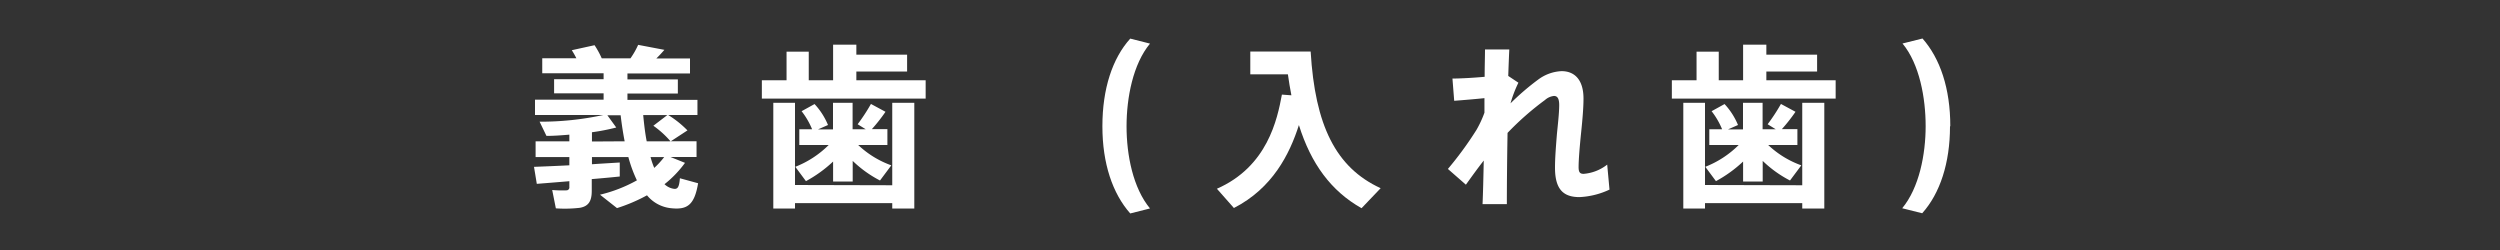
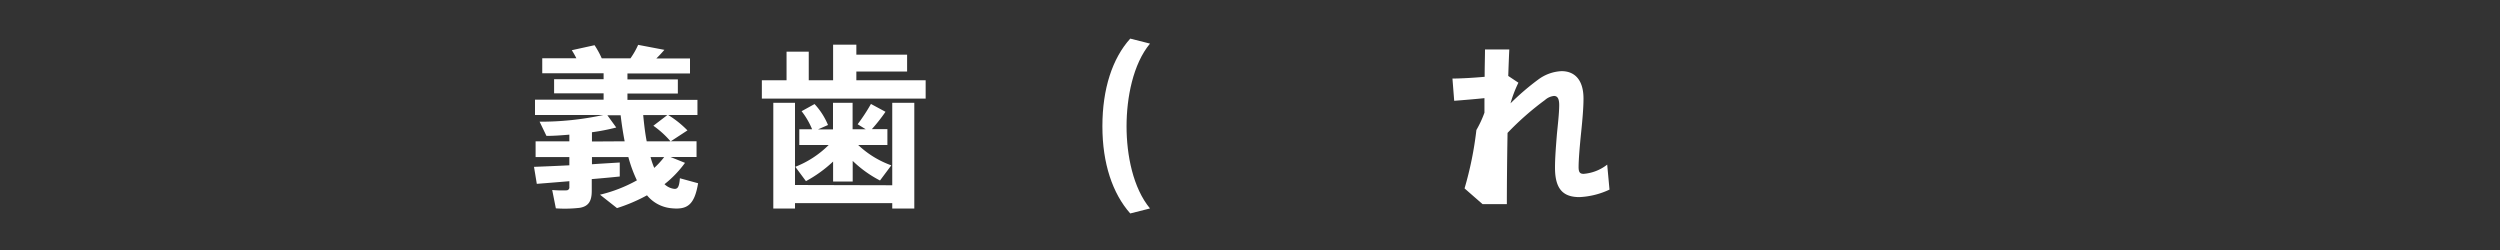
<svg xmlns="http://www.w3.org/2000/svg" viewBox="0 0 500 50">
  <rect x="0" y="0" width="500" height="50" fill="#333333" stroke="none" />
  <defs>
    <style>.cls-1{fill:none;}.cls-2{fill:#fff;}</style>
  </defs>
  <title>title</title>
  <g id="レイヤー_2" data-name="レイヤー 2">
    <g id="copy">
-       <rect class="cls-1" width="500" height="50" />
      <path class="cls-2" d="M113.87,33.06V31.41h-6.75V28.26h6.75V26.93c-1.61.14-3.18.25-4.58.25l-1.37-2.84A59.39,59.39,0,0,0,120.66,23H107V19.93h13.72V18.67h-9.9V15.84h9.9V14.65H108.45v-3h6.82a17.32,17.32,0,0,0-.91-1.61l4.55-1a17.48,17.48,0,0,1,1.44,2.63h5.74a15.56,15.56,0,0,0,1.54-2.7l5.25,1c-.46.53-1,1.12-1.61,1.72H138v3H125.49v1.19h10.08v2.83H125.49v1.26h14V23h-5.85a20.33,20.33,0,0,1,3.85,3.08l-3.32,2.17h5.14v3.15H134.1L137,32.57a21.47,21.47,0,0,1-4.1,4.27,3.44,3.44,0,0,0,2,.94c.63,0,.94-.35,1.08-2.13l3.64,1c-.73,4.38-2.2,5.32-5.32,5a7.16,7.16,0,0,1-4.9-2.59,33.11,33.11,0,0,1-6,2.56L120,38.94a28.85,28.85,0,0,0,7.38-2.87,27,27,0,0,1-1.71-4.66h-7.28v1.44c2-.14,4-.25,5.56-.35l0,2.8c-1.61.17-3.57.35-5.6.52v2.35c0,2-.6,3.08-2.38,3.39a25.91,25.91,0,0,1-4.8.11L110.44,38a22.46,22.46,0,0,0,2.84.07.58.58,0,0,0,.59-.67V36.24c-2.45.21-4.76.39-6.51.53l-.56-3.4C108.59,33.3,111.14,33.2,113.87,33.06Zm11.06-4.8c-.31-1.61-.59-3.36-.8-5.21l4.16,0h-6.82l1.78,2.45a41.11,41.11,0,0,1-4.86.95v1.85Zm9.17,0a18.54,18.54,0,0,0-3.43-3.11l2.8-2.14h-4.83c.18,1.89.39,3.68.7,5.25Zm-1.26,3.15h-2.73a15.28,15.28,0,0,0,.74,2.17A16.31,16.31,0,0,0,132.84,31.41Z" />
      <path class="cls-2" d="M157.31,16.05V10.34h4.44v5.71h4.87V8.94h4.65v2h10.15V14.3H171.27v1.75h13.86v3.67H152.37V16.05Zm21.14,21V20.56h4.41V41.7h-4.41V40.62H159V41.7h-4.34V20.56H159V37Zm-.21-3.95-2.24,3a23,23,0,0,1-5.46-3.92v4.13h-3.92v-4a26,26,0,0,1-5.43,3.92l-2.13-2.87A19.51,19.51,0,0,0,165.74,29h-5.88V25.85h2.56a15.34,15.34,0,0,0-2.1-3.61l2.59-1.43A14.06,14.06,0,0,1,165.6,25l-2,.88h3V20.56h3.92v5.29h2.62l-1.61-1a37.3,37.3,0,0,0,2.66-4.06l2.91,1.57a34.4,34.4,0,0,1-2.73,3.47h3.11V29h-5.84A18.85,18.85,0,0,0,178.24,33.06Z" />
      <path class="cls-2" d="M220.48,25.22c0-7.46,2-13.55,5.57-17.5l3.95,1c-3.39,4.09-4.69,10.78-4.69,16.55s1.3,12.32,4.69,16.42l-3.95,1c-3.54-4-5.57-10-5.57-17.4Z" />
-       <path class="cls-2" d="M258.28,19.06c-.28-1.33-.49-2.77-.7-4.2h-7.52V10.31h12.07c.88,14.73,5,23.2,14,27.33l-3.82,4c-6.09-3.43-10.11-8.89-12.53-16.63-1.85,5.81-5.28,12.64-13,16.59-1.12-1.26-2.2-2.52-3.4-3.85,10.12-4.44,12.08-13.89,13-18.83Z" />
-       <path class="cls-2" d="M303.68,16.54a25.07,25.07,0,0,0-1.58,4.13,50.34,50.34,0,0,1,5.64-4.83,8.44,8.44,0,0,1,4.58-1.61c2.56,0,4.38,1.68,4.38,5.49,0,1.82-.21,4.24-.46,6.65-.28,2.73-.52,5.5-.52,7.07,0,1.05.31,1.33,1,1.33a8.73,8.73,0,0,0,4.72-1.85l.46,5a15.78,15.78,0,0,1-6,1.5c-3.22,0-4.9-1.54-4.9-5.88,0-1.89.17-4.06.38-6.68.18-1.86.46-4.24.46-5.85,0-1.36-.39-1.82-1.05-1.82A3.2,3.2,0,0,0,309,20a57,57,0,0,0-7.49,6.58c-.1,5.57-.14,11-.14,14.25h-4.86c.1-2.24.17-5.32.24-8.72-1.26,1.61-2.52,3.36-3.57,4.83l-3.6-3.15A69.54,69.54,0,0,0,295.28,26a21.25,21.25,0,0,0,1.61-3.46l0-2.91c-1.71.18-4.2.39-6.05.53l-.35-4.45c1.54,0,4.16-.14,6.44-.35,0-2.13.07-4,.07-5.46h4.86c-.07,1.4-.14,3.22-.21,5.29Z" />
-       <path class="cls-2" d="M339.31,16.05V10.34h4.44v5.71h4.87V8.94h4.65v2h10.15V14.3H353.27v1.75h13.86v3.67H334.37V16.05Zm21.14,21V20.56h4.41V41.7h-4.41V40.62H341V41.7h-4.34V20.56H341V37Zm-.21-3.95-2.24,3a23,23,0,0,1-5.46-3.92v4.13h-3.92v-4a26,26,0,0,1-5.43,3.92l-2.13-2.87A19.51,19.51,0,0,0,347.74,29h-5.88V25.85h2.56a15.34,15.34,0,0,0-2.1-3.61l2.59-1.43A14.06,14.06,0,0,1,347.6,25l-2,.88h3V20.56h3.92v5.29h2.62l-1.61-1a37.3,37.3,0,0,0,2.66-4.06l2.91,1.57a34.4,34.4,0,0,1-2.73,3.47h3.11V29h-5.84A18.85,18.85,0,0,0,360.24,33.06Z" />
-       <path class="cls-2" d="M390,25.29c0,7.31-2,13.4-5.56,17.36l-4-1c3.4-4.1,4.69-10.78,4.69-16.42S383.9,12.79,380.5,8.7l4-1c3.53,4,5.56,10,5.56,17.53Z" />
+       <path class="cls-2" d="M303.68,16.54a25.07,25.07,0,0,0-1.58,4.13,50.34,50.34,0,0,1,5.64-4.83,8.44,8.44,0,0,1,4.58-1.61c2.56,0,4.38,1.68,4.38,5.49,0,1.82-.21,4.24-.46,6.65-.28,2.73-.52,5.5-.52,7.07,0,1.05.31,1.33,1,1.33a8.73,8.73,0,0,0,4.72-1.85l.46,5a15.78,15.78,0,0,1-6,1.5c-3.22,0-4.9-1.54-4.9-5.88,0-1.89.17-4.06.38-6.68.18-1.86.46-4.24.46-5.85,0-1.36-.39-1.82-1.05-1.82A3.2,3.2,0,0,0,309,20a57,57,0,0,0-7.49,6.58c-.1,5.57-.14,11-.14,14.25h-4.86l-3.6-3.15A69.54,69.54,0,0,0,295.28,26a21.25,21.25,0,0,0,1.61-3.46l0-2.91c-1.71.18-4.2.39-6.05.53l-.35-4.45c1.54,0,4.16-.14,6.44-.35,0-2.13.07-4,.07-5.46h4.86c-.07,1.4-.14,3.22-.21,5.29Z" />
    </g>
  </g>
</svg>